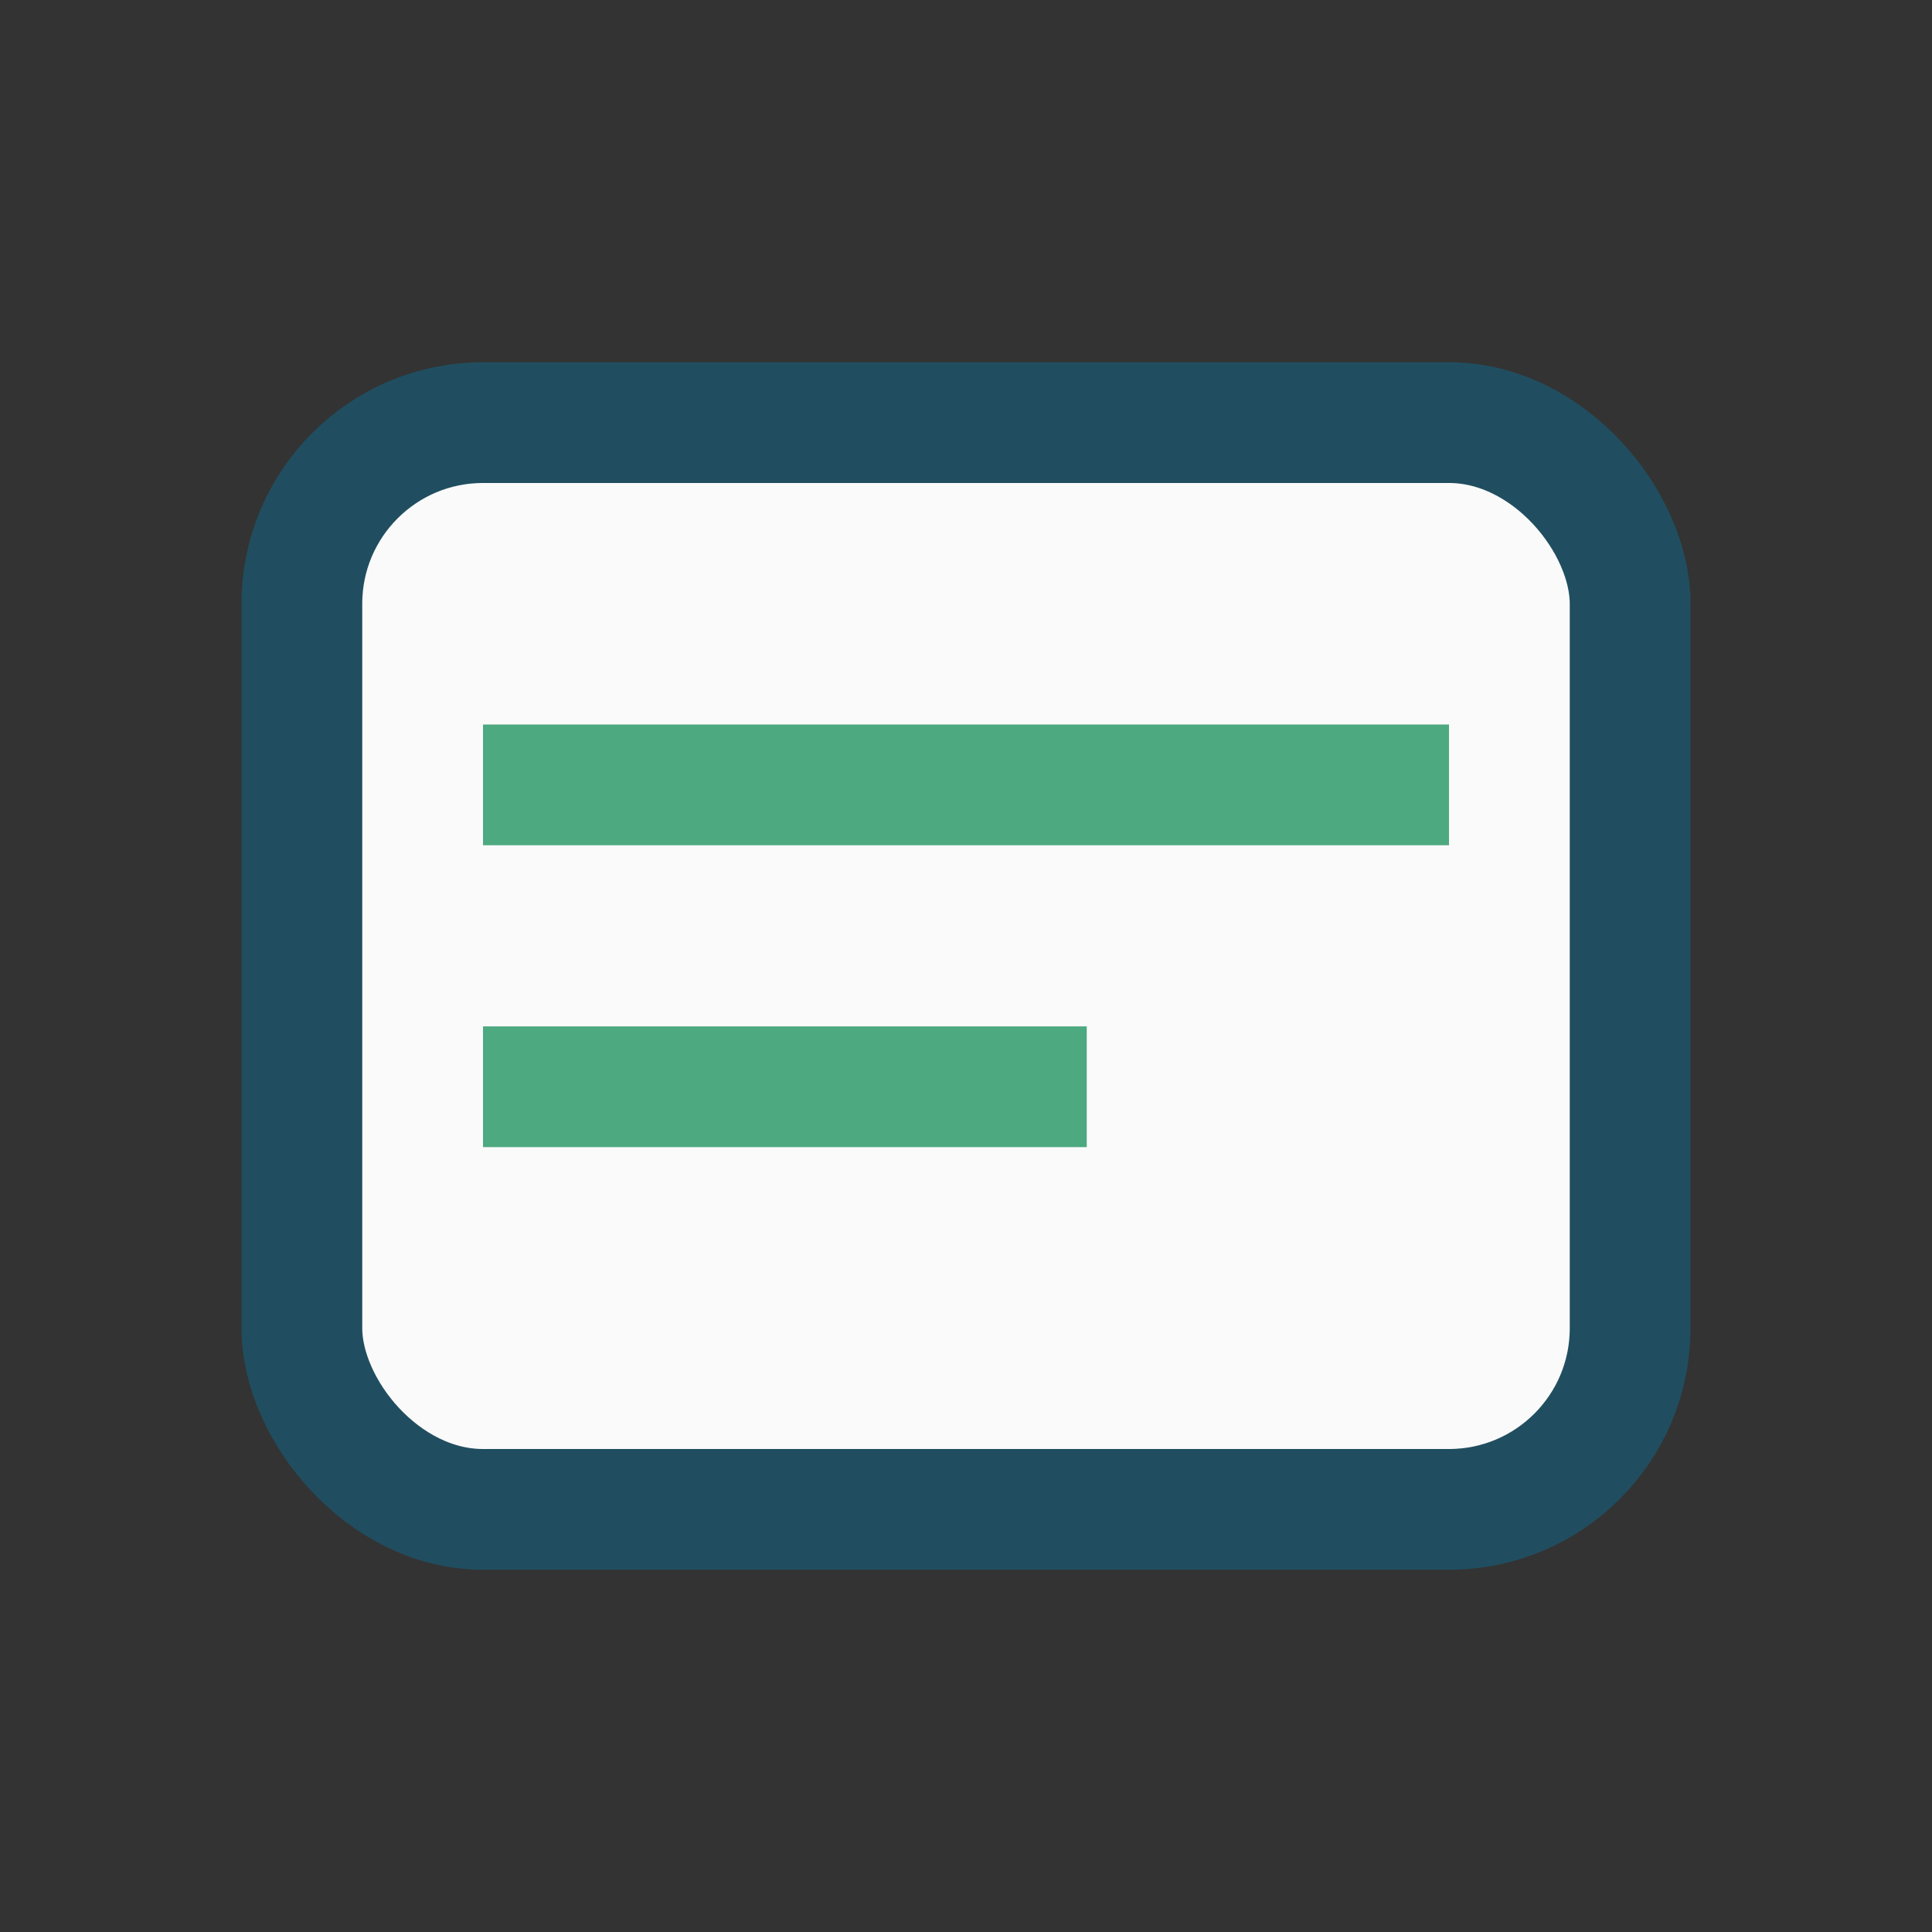
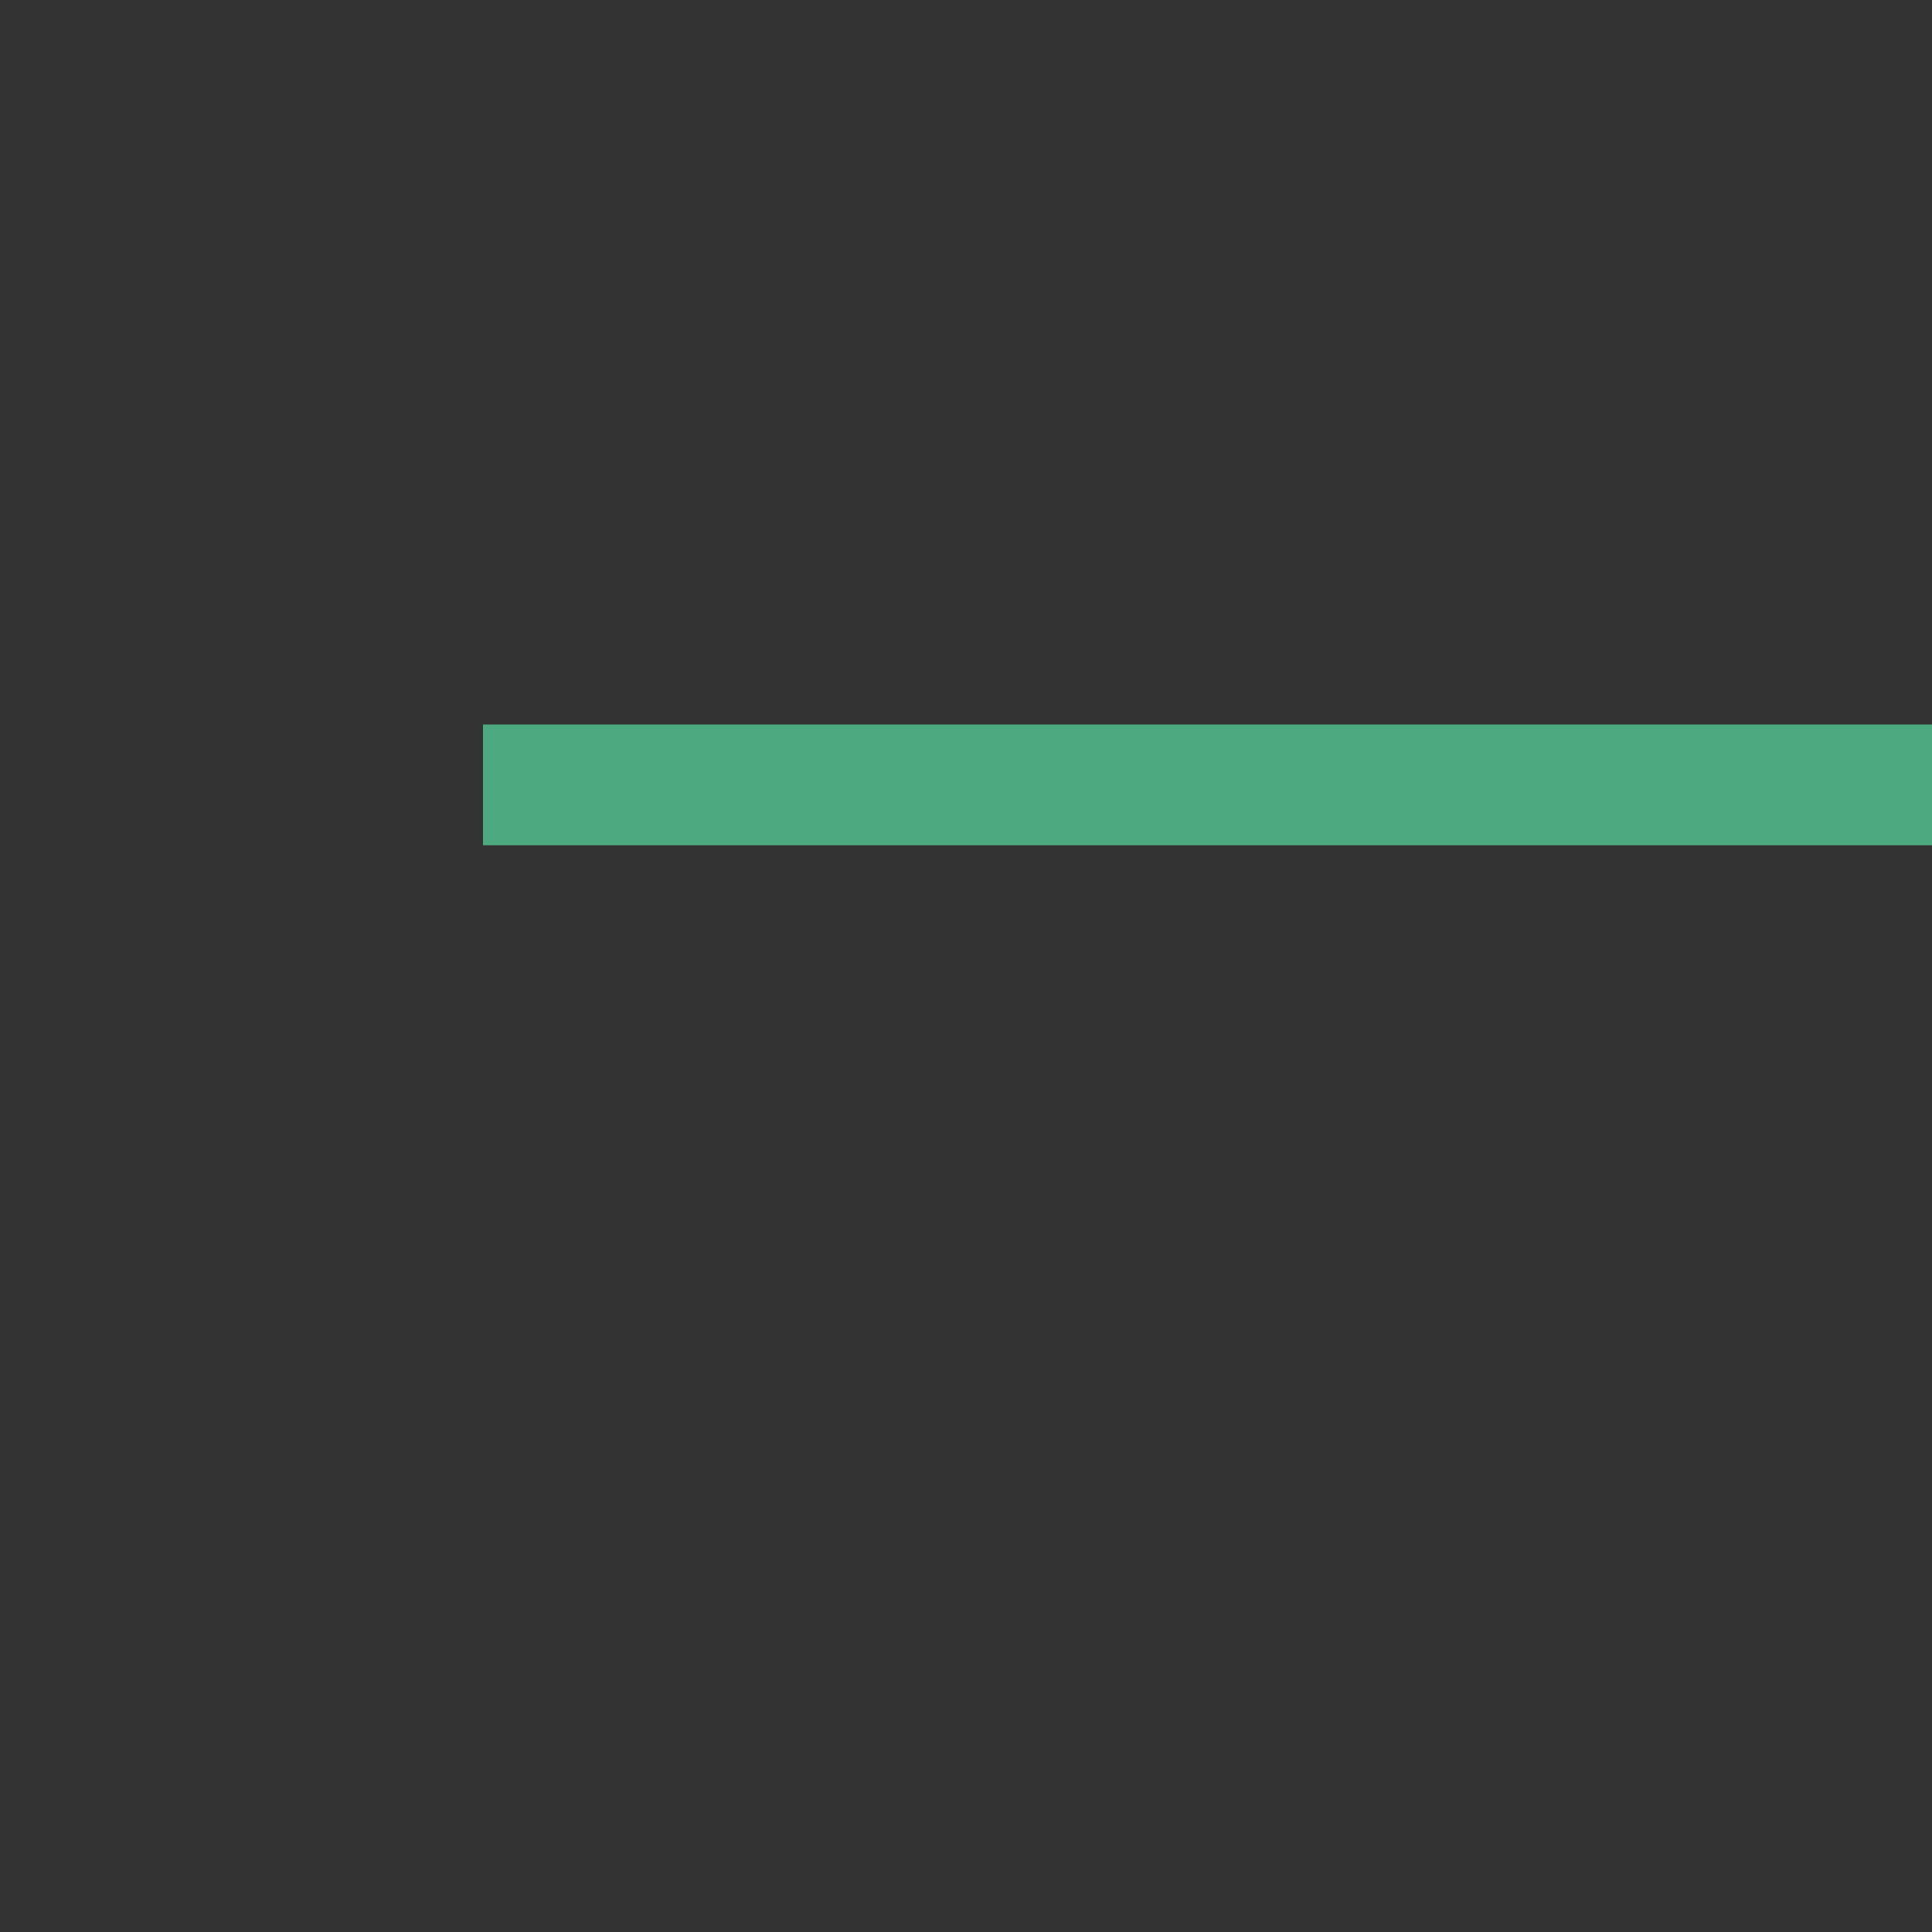
<svg xmlns="http://www.w3.org/2000/svg" width="32" height="32" viewBox="0 0 32 32">
  <rect x="0" y="0" width="32" height="32" fill="#333333" stroke="none" />
-   <rect x="5" y="7" width="22" height="18" rx="3" fill="#FAFAFA" stroke="#204E60" stroke-width="2" />
-   <path d="M8 13h16M8 18h10" stroke="#4DA980" stroke-width="2" />
+   <path d="M8 13h16h10" stroke="#4DA980" stroke-width="2" />
</svg>